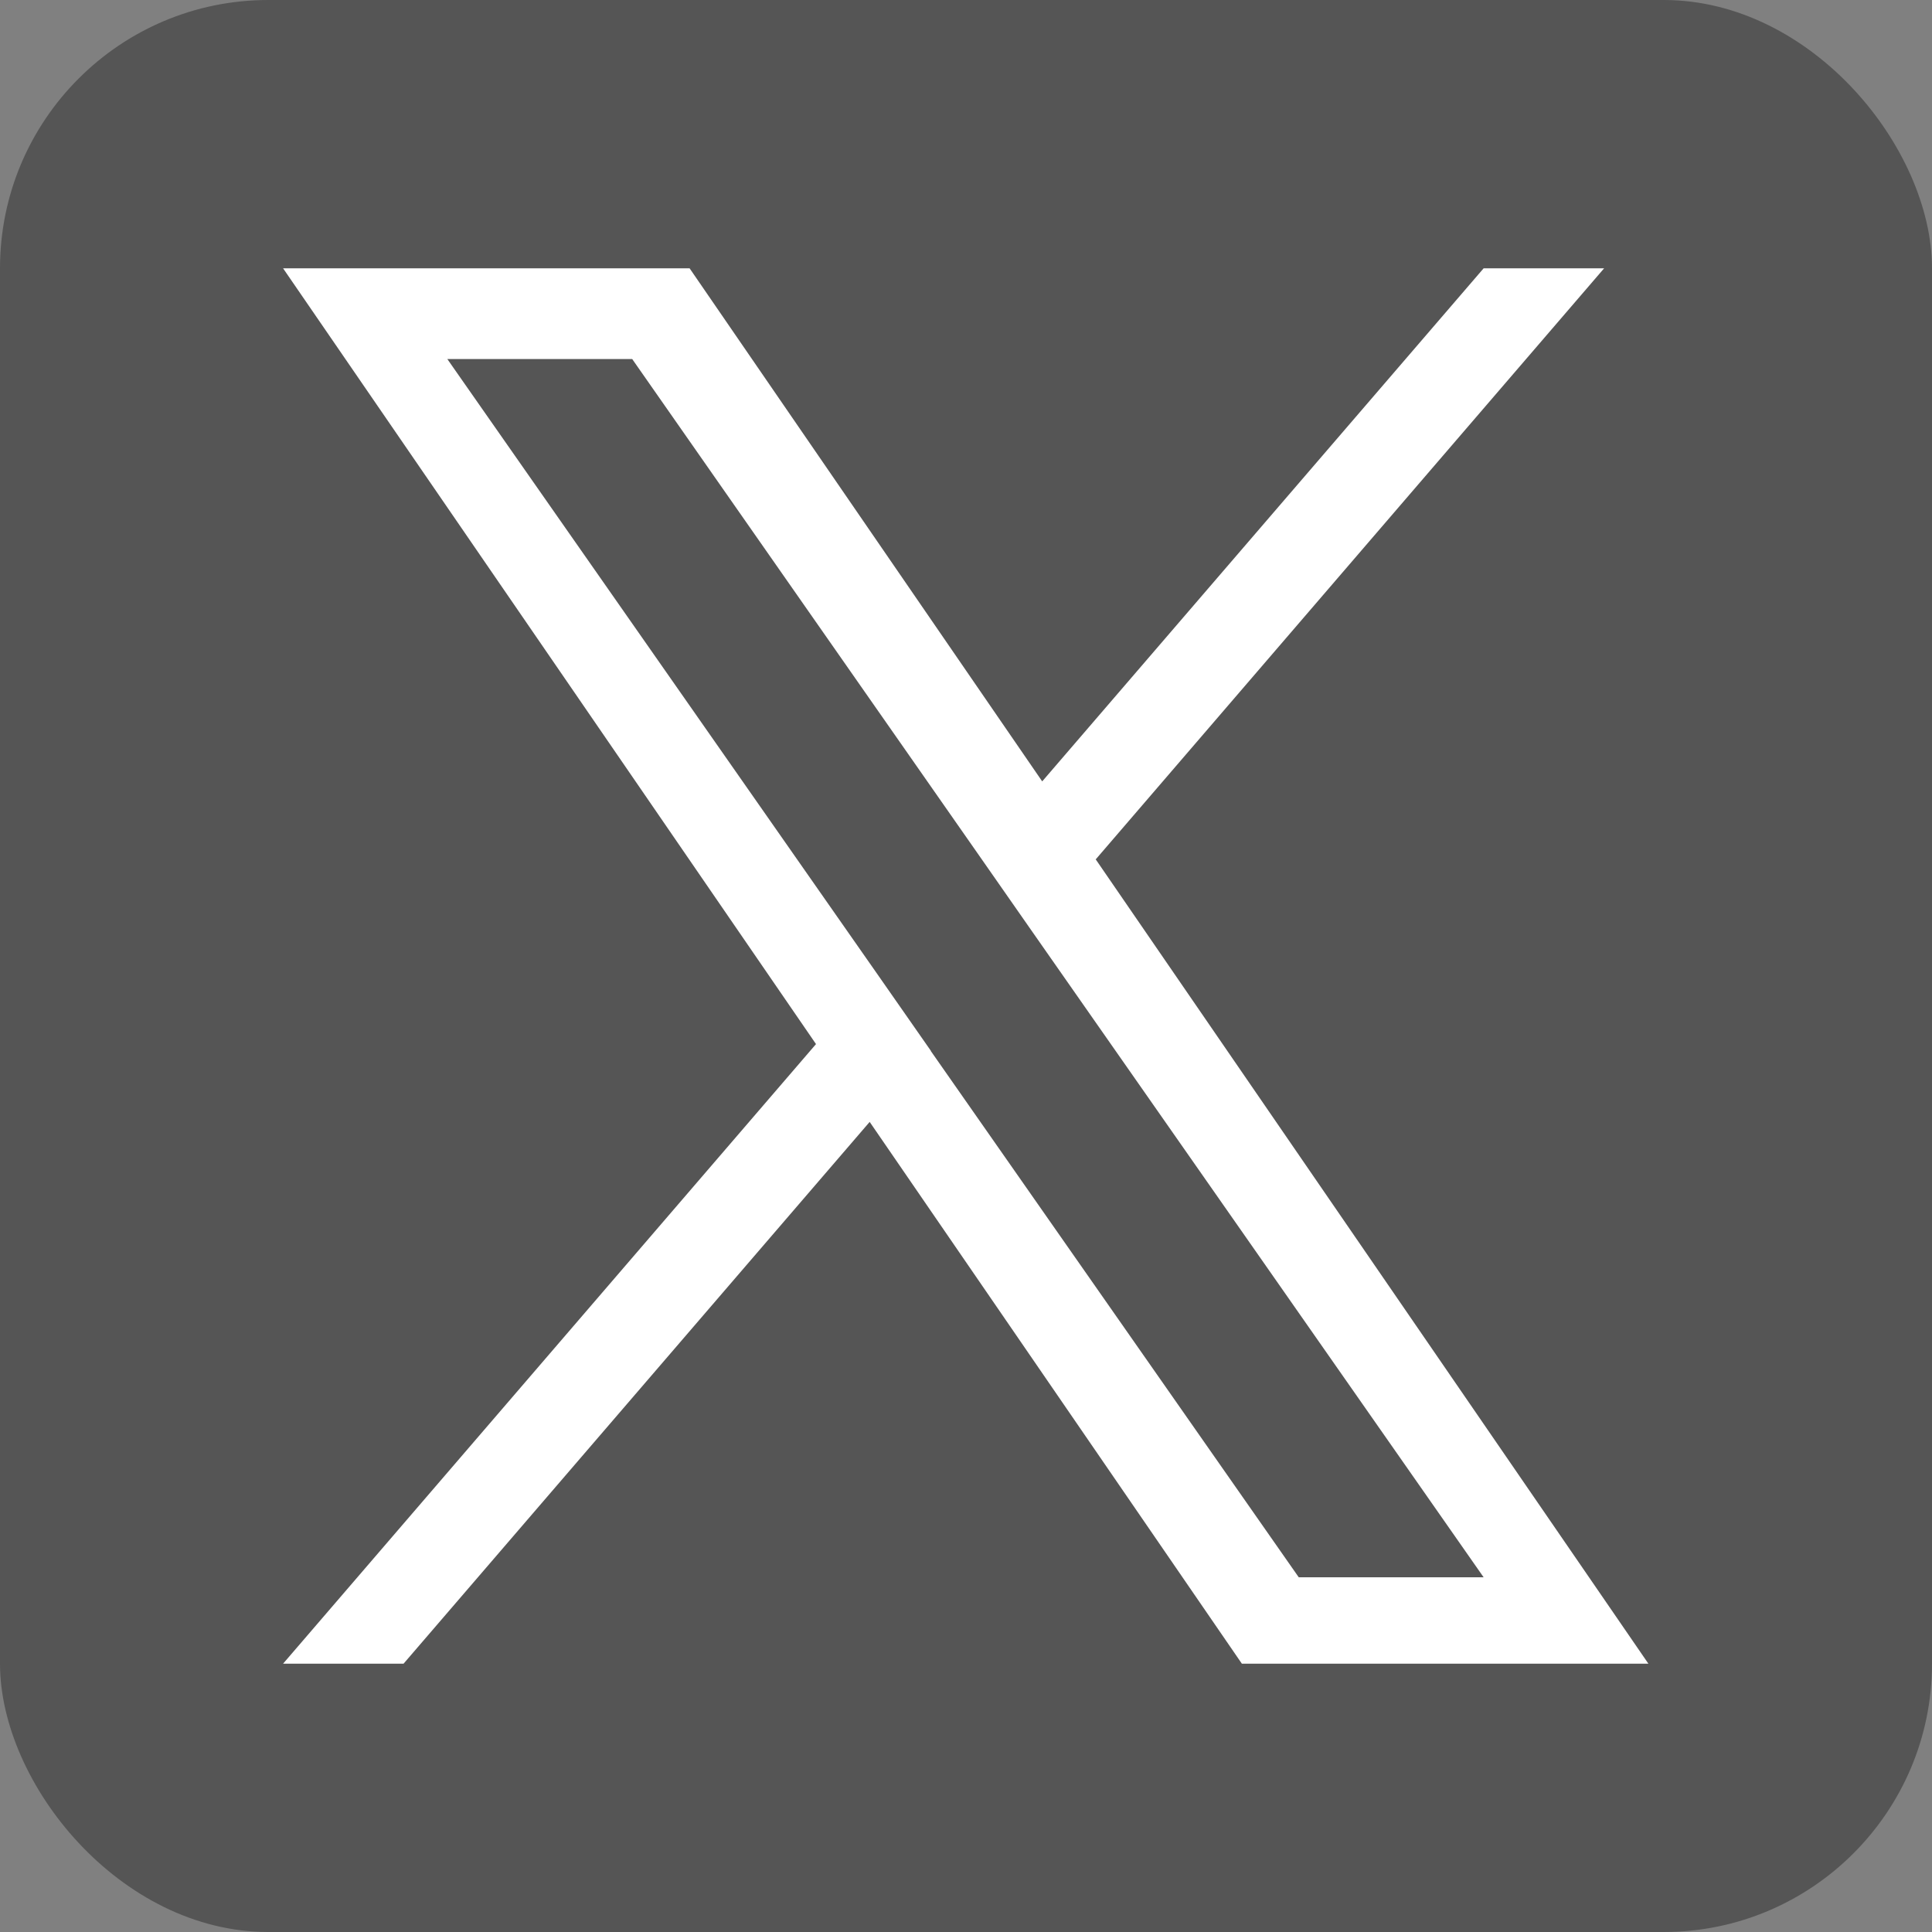
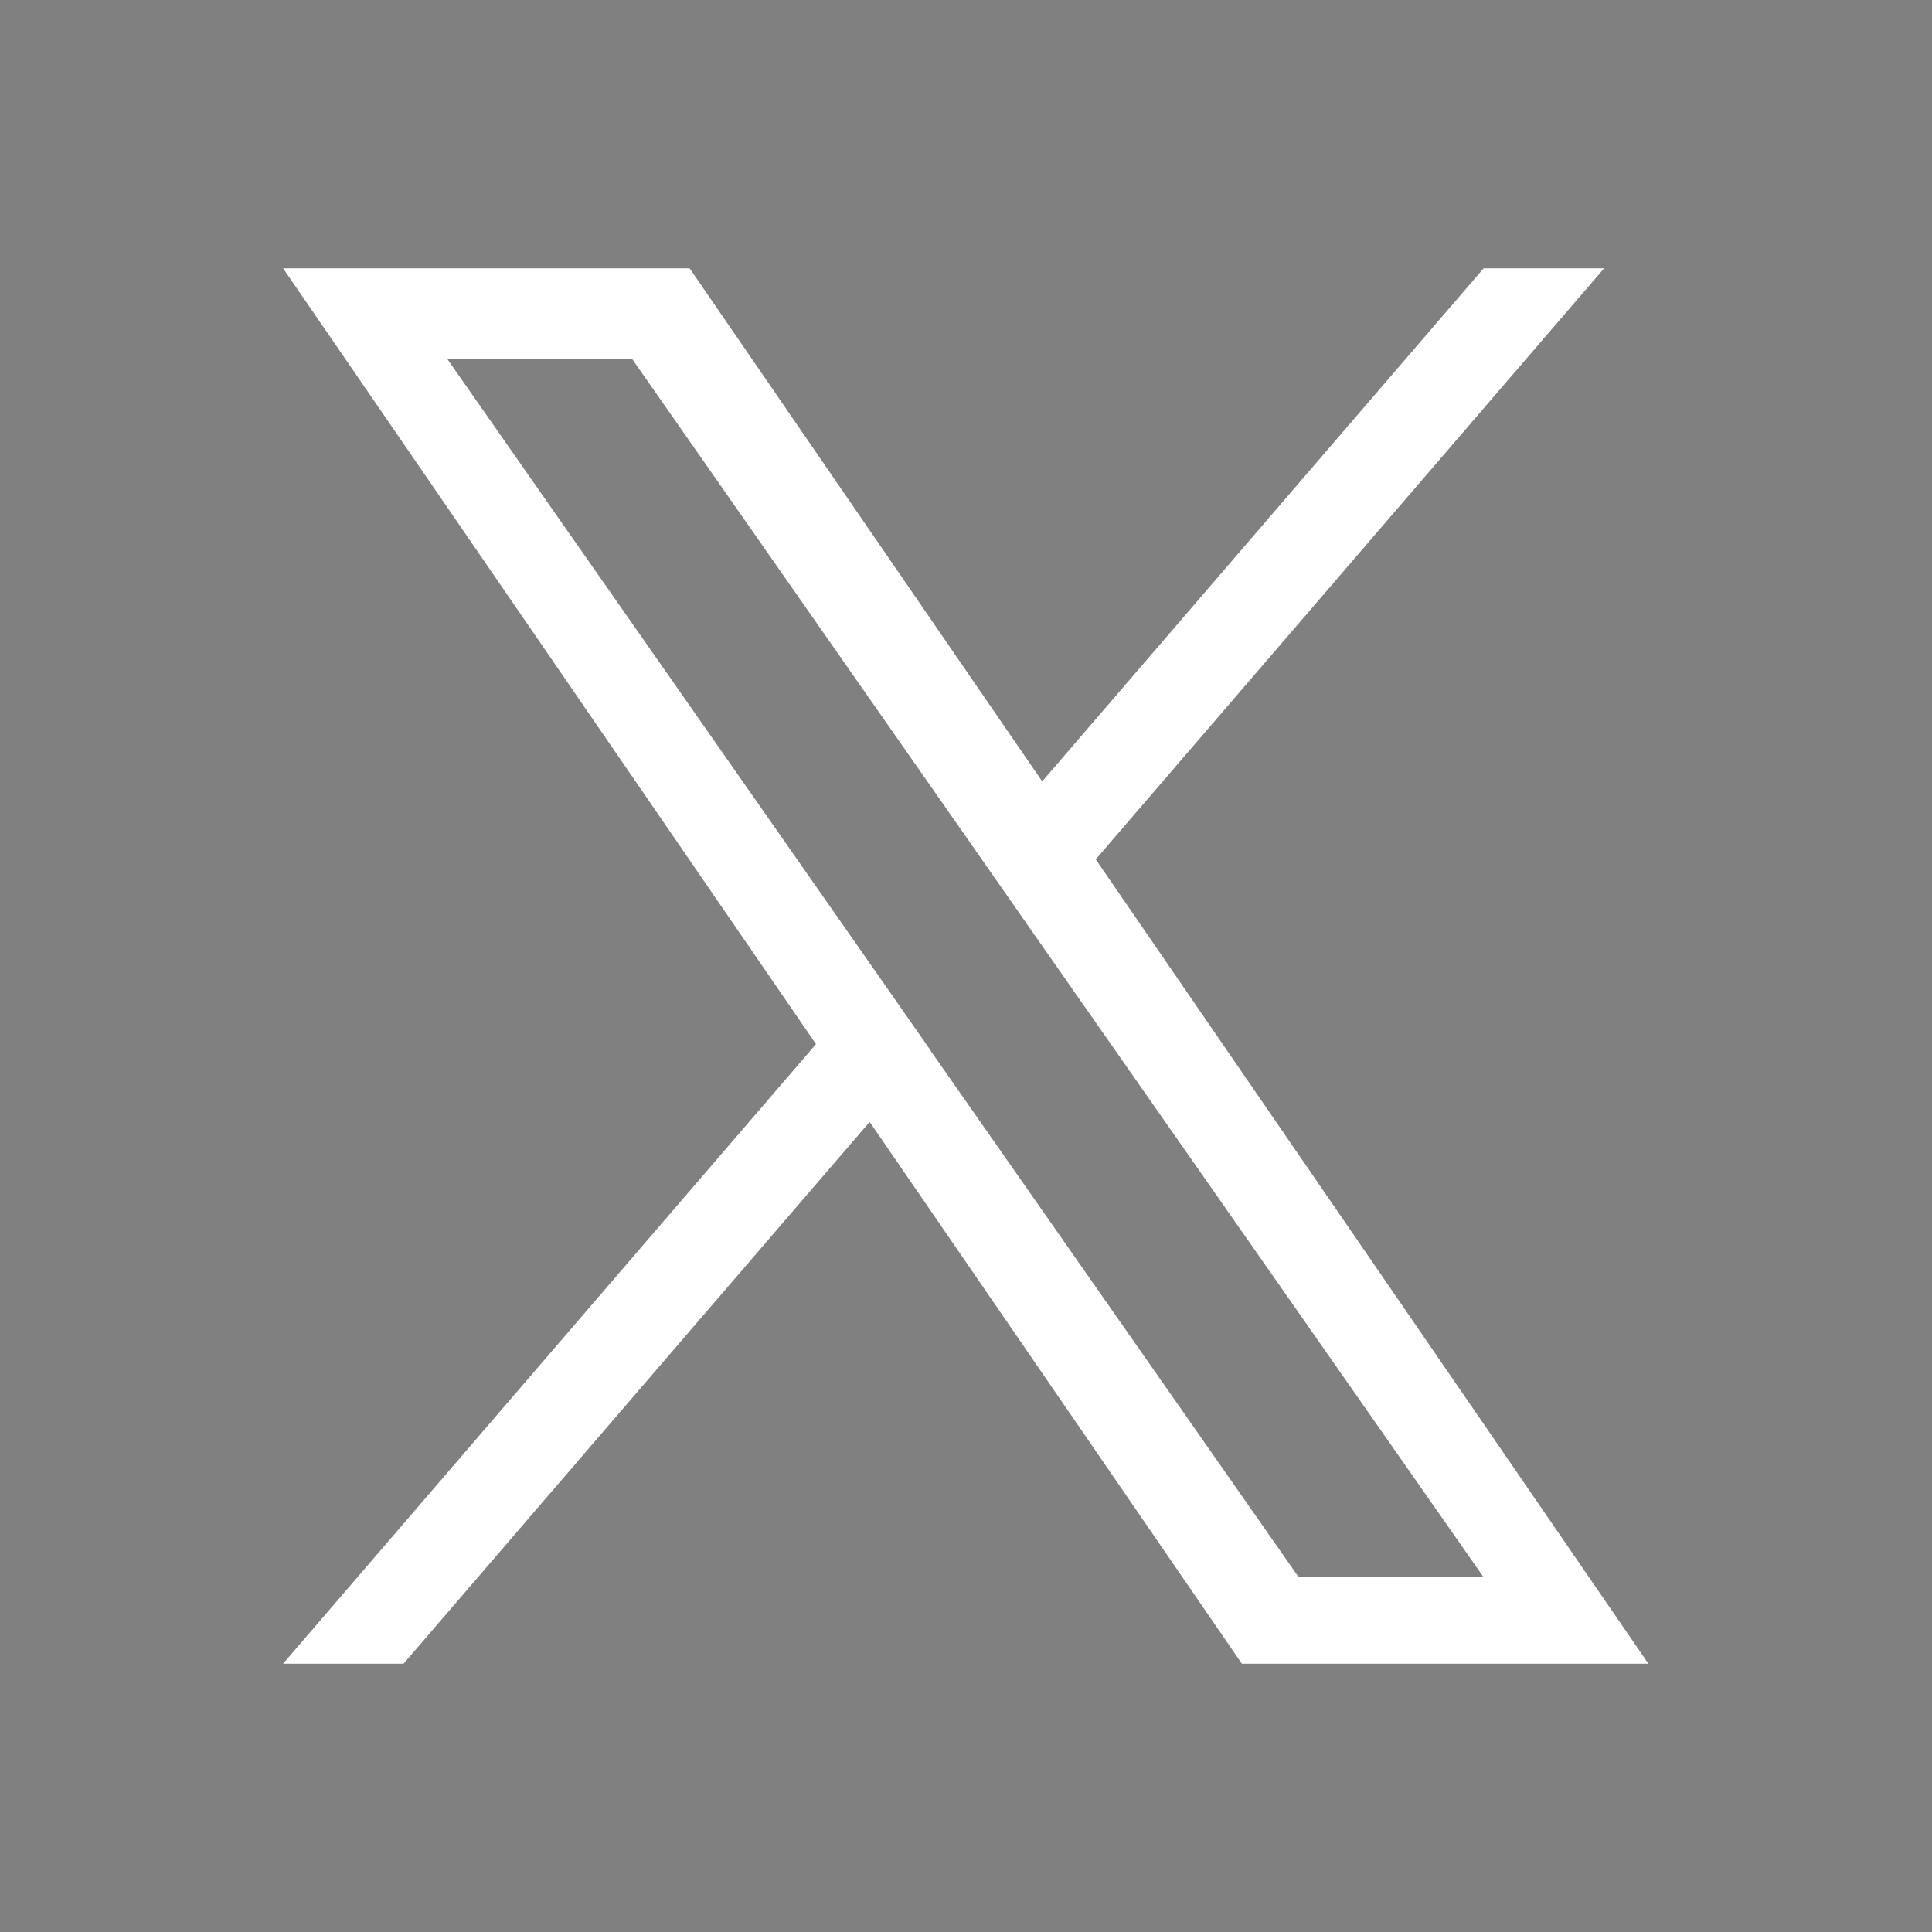
<svg xmlns="http://www.w3.org/2000/svg" id="_レイヤー_1" viewBox="0 0 72 72">
  <rect x="0" y="0" width="72" height="72" fill="#808080" stroke="none" />
  <defs>
    <style>.cls-1{fill:#fff;}.cls-2{fill:#555;}</style>
  </defs>
-   <rect class="cls-2" y="0" width="72" height="72" rx="10" ry="10" />
  <path class="cls-1" d="M40.84,32.02l18.94-22.02h-4.49l-16.45,19.12-13.14-19.12h-15.15l19.86,28.91-19.86,23.09h4.49l17.37-20.19,13.87,20.19h15.15l-20.6-29.98h0ZM34.69,39.16l-2.01-2.88L16.67,13.38h6.89l12.92,18.49,2.01,2.88,16.8,24.03h-6.89l-13.71-19.61h0Z" />
</svg>